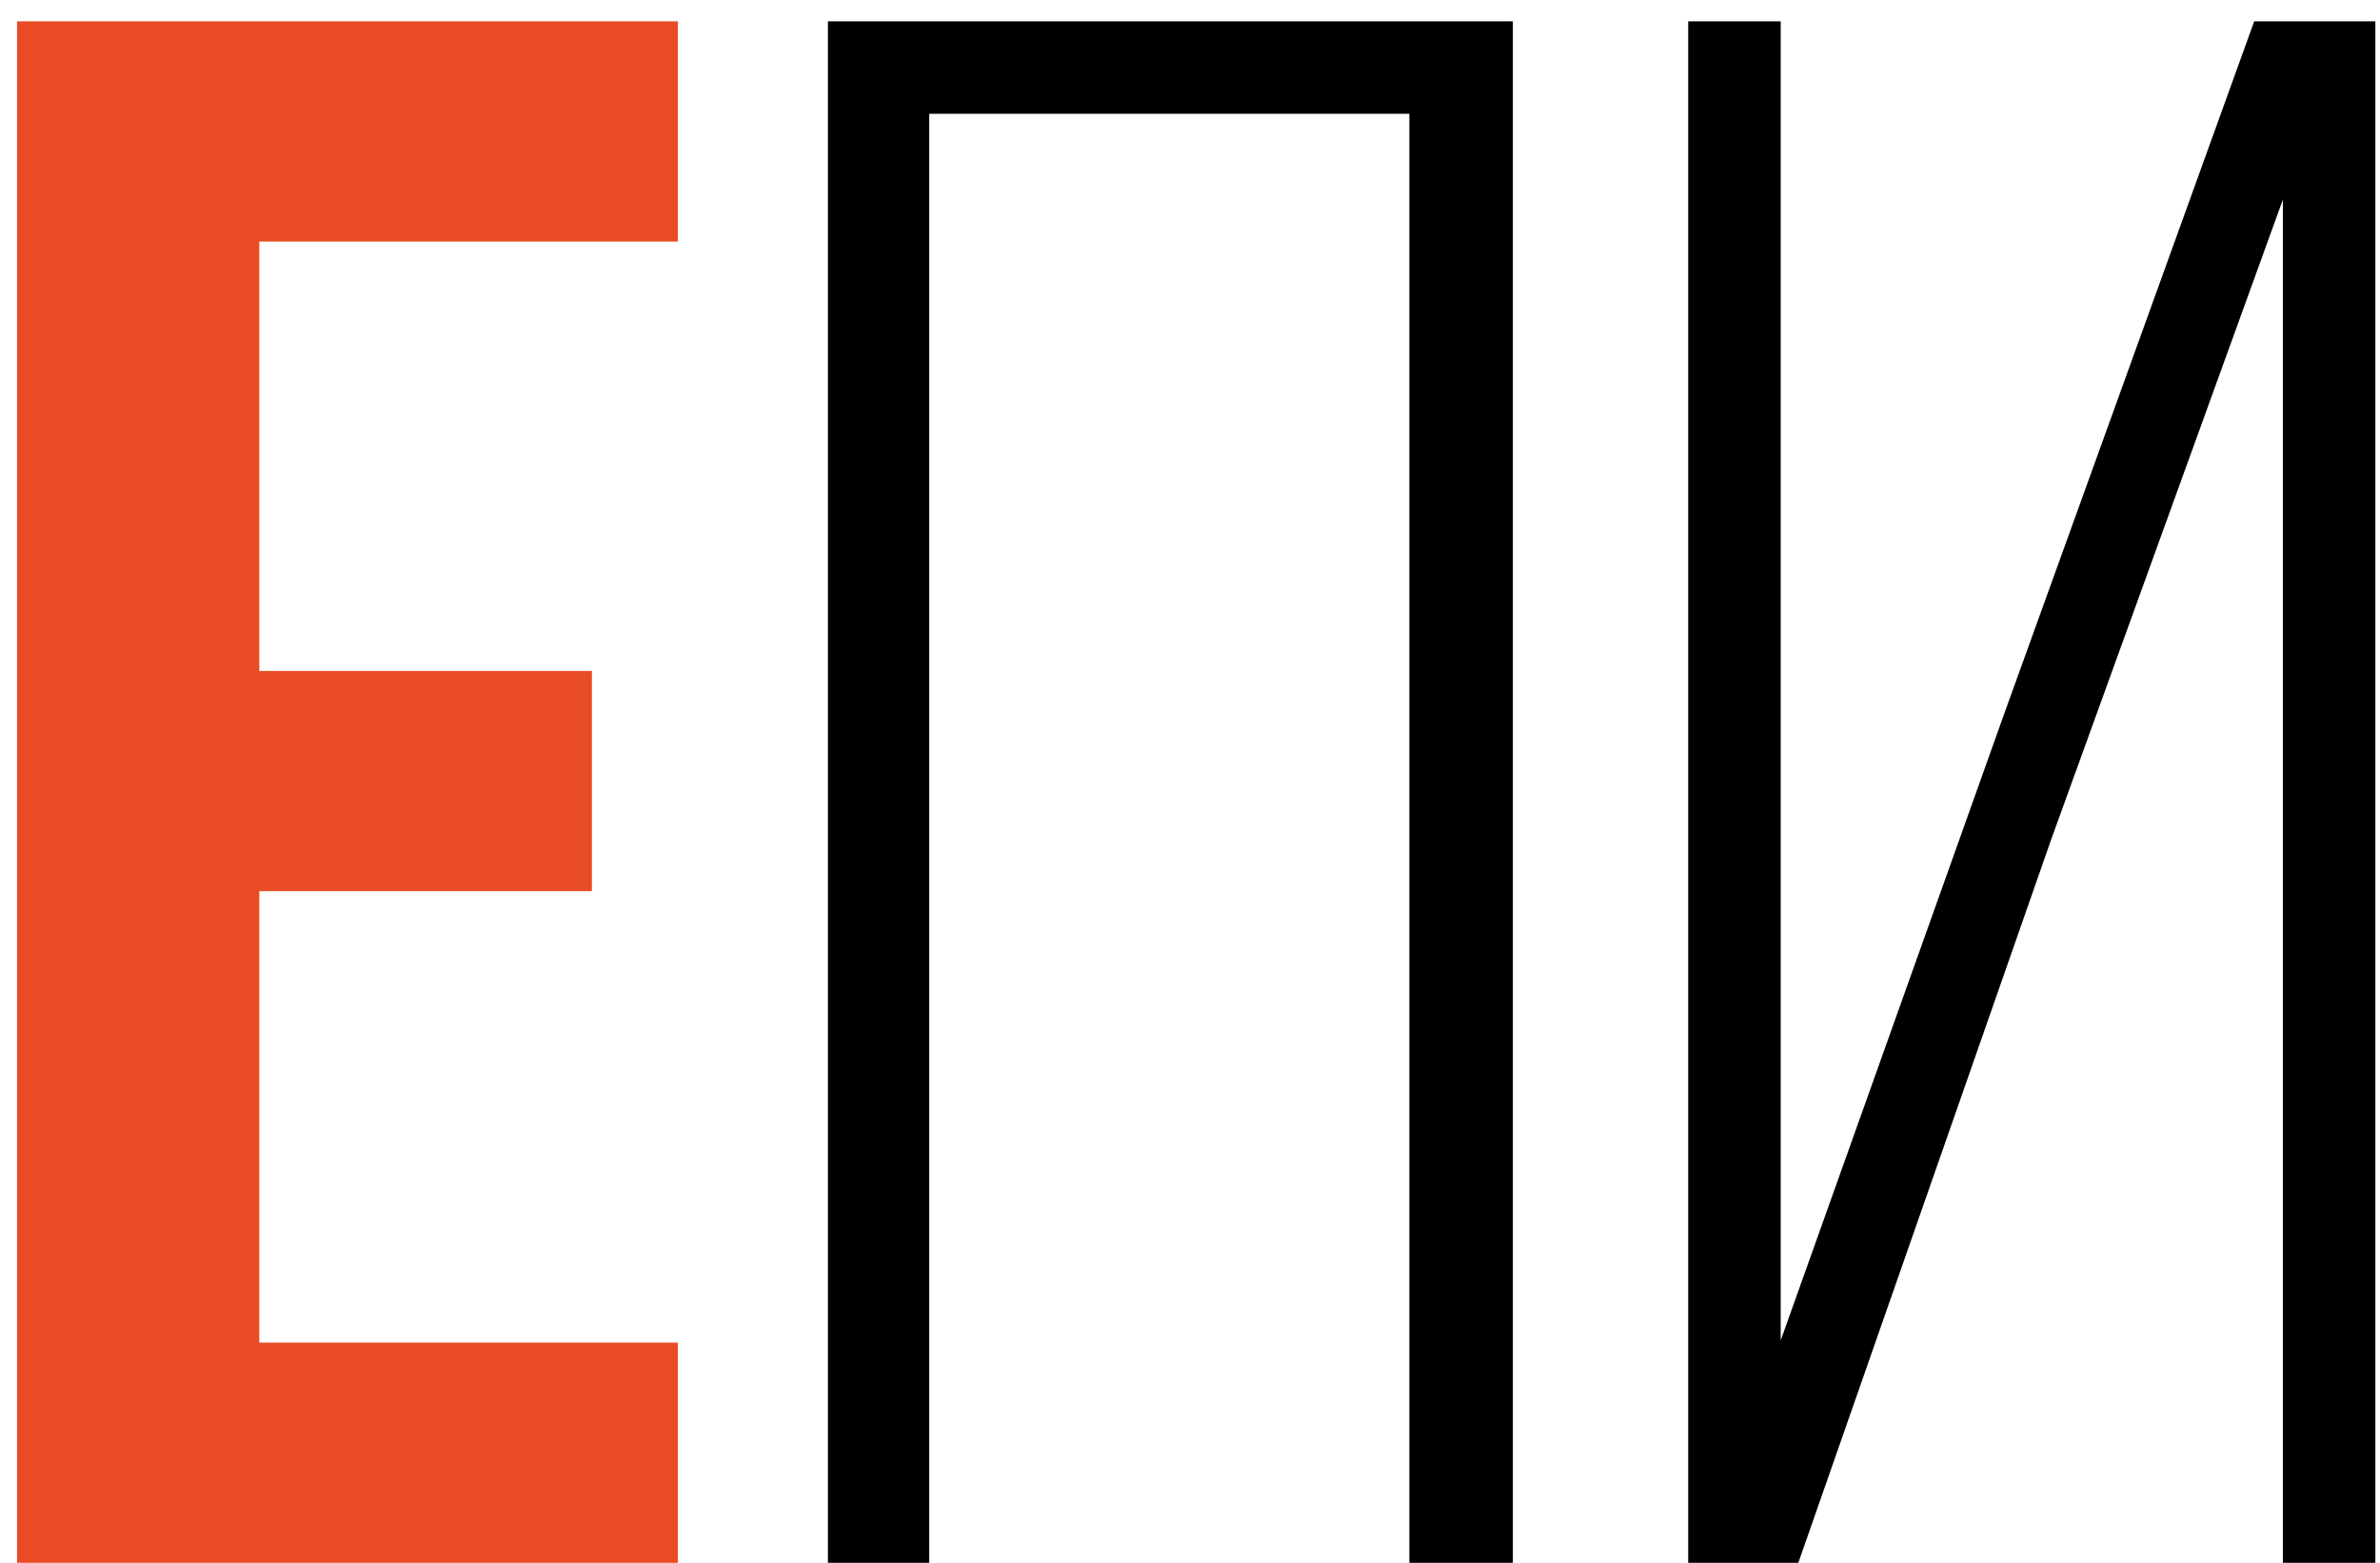
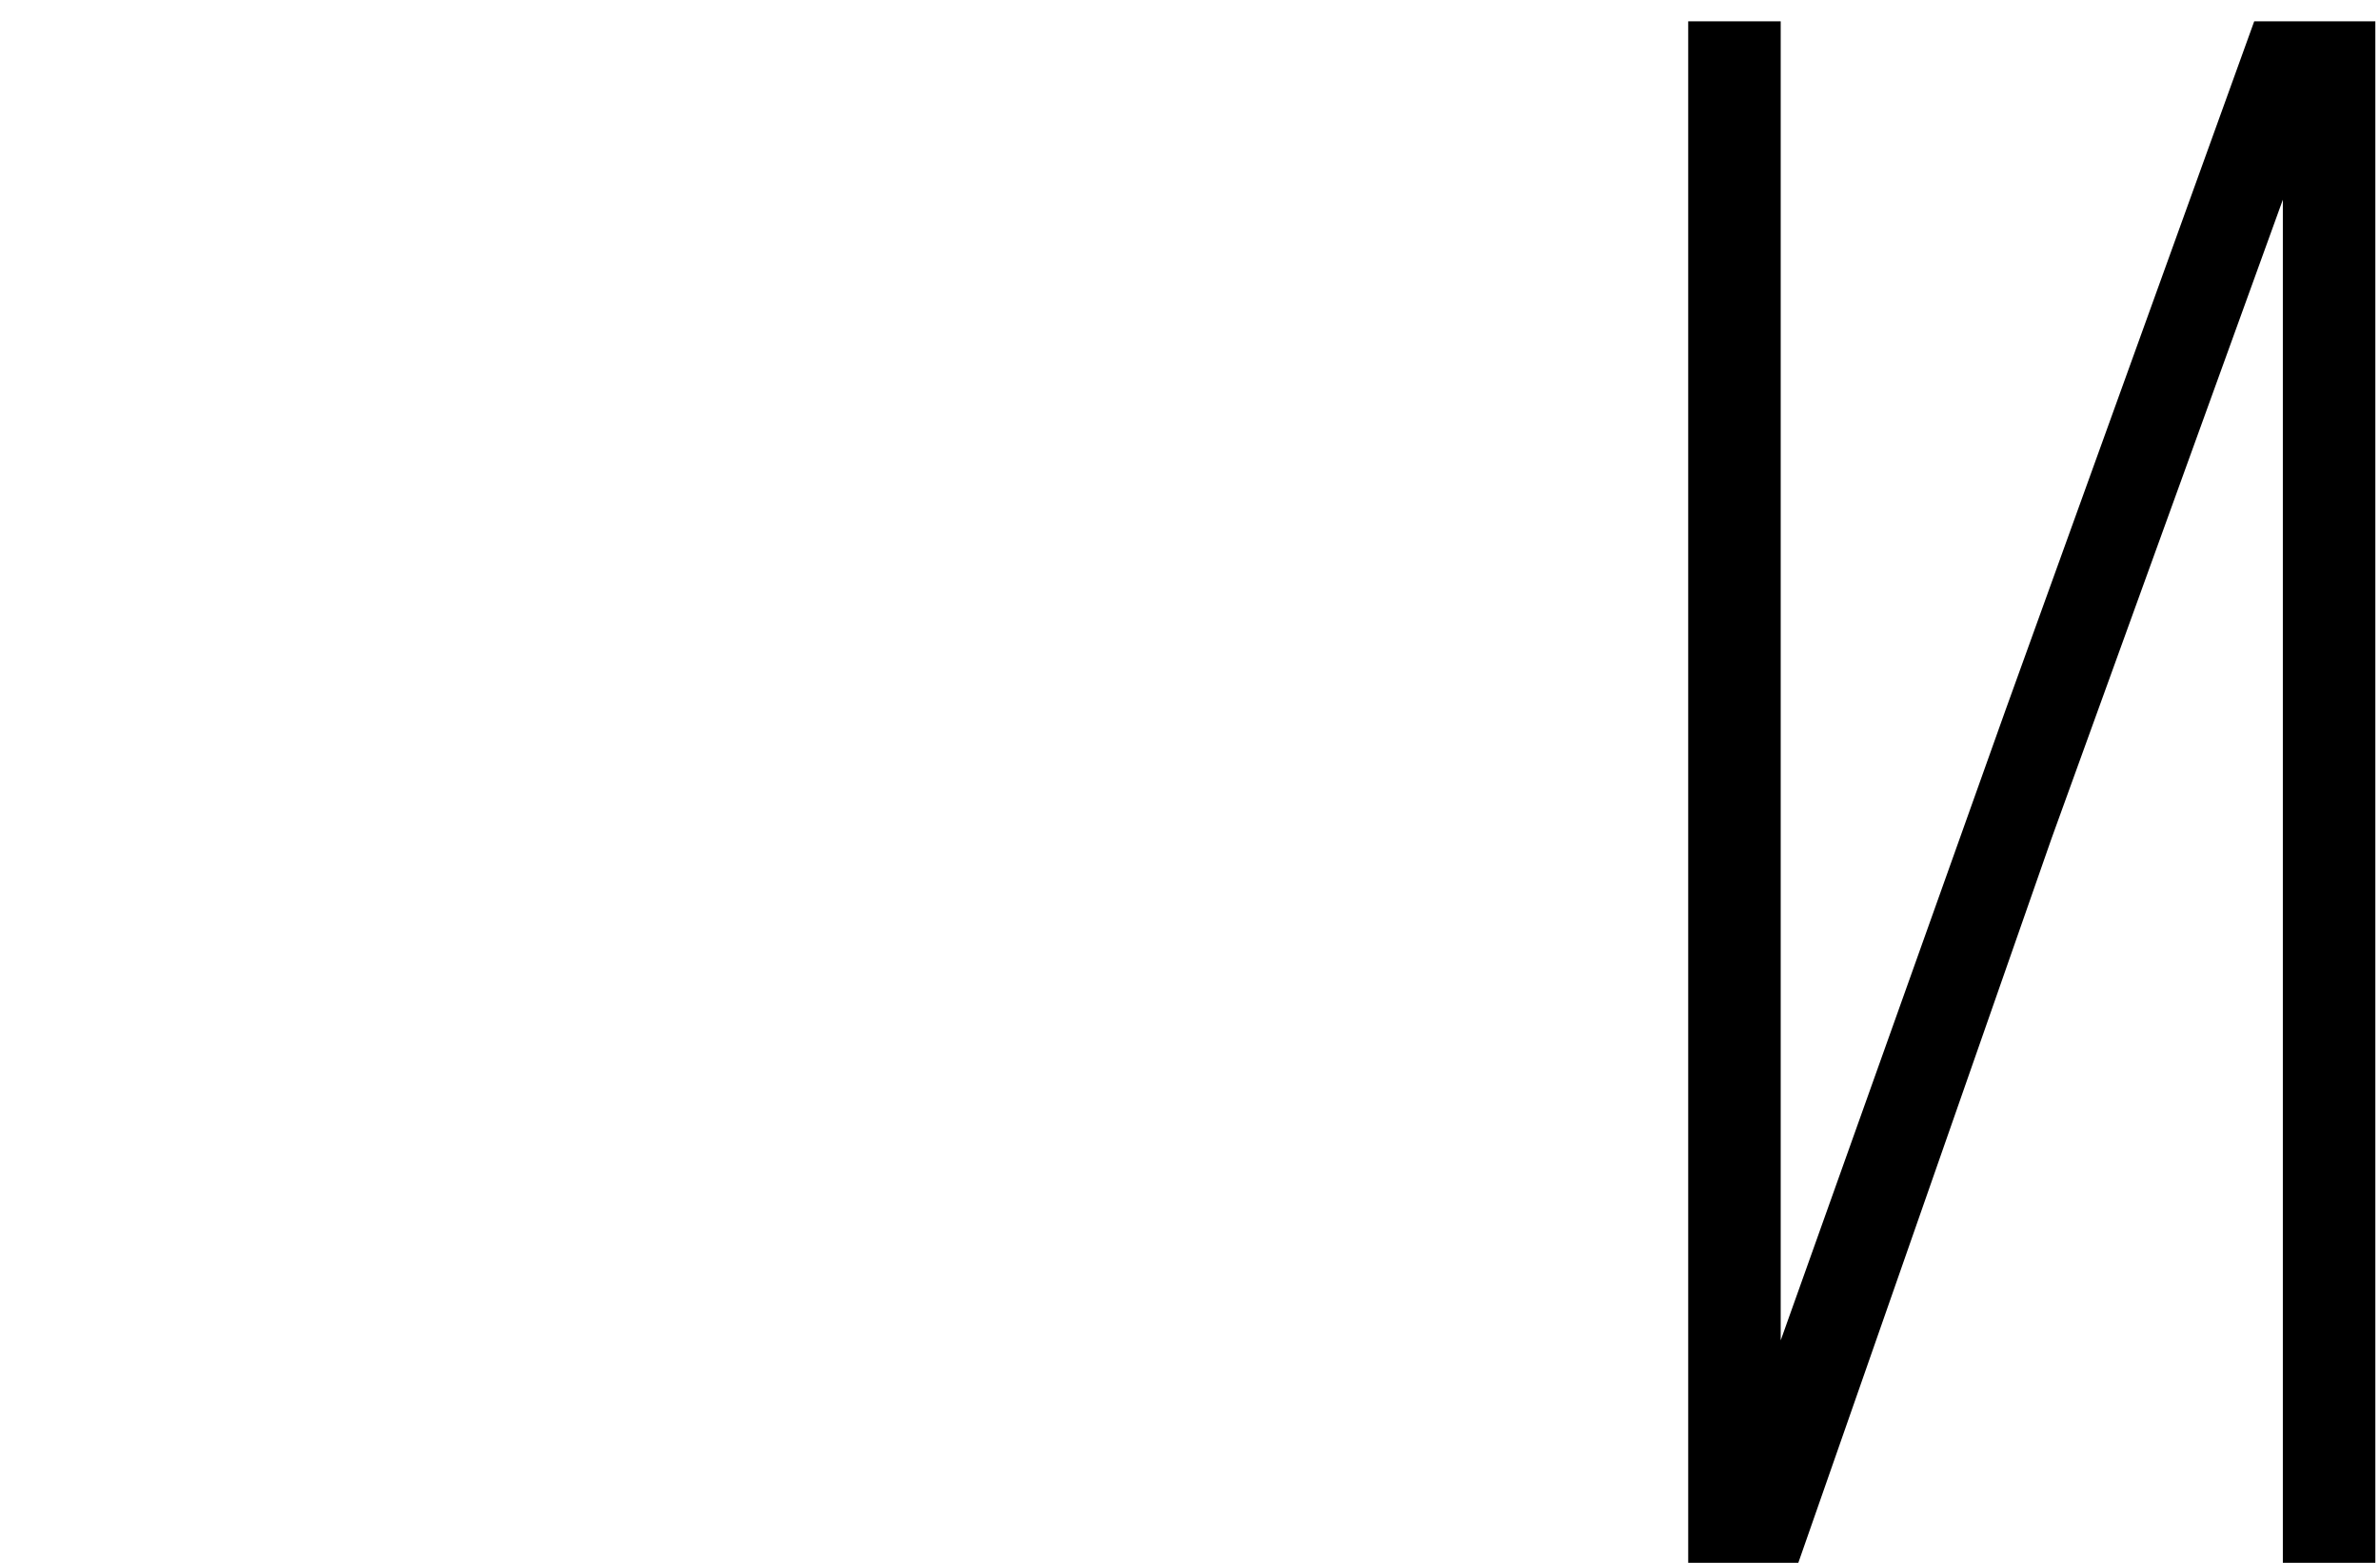
<svg xmlns="http://www.w3.org/2000/svg" width="67" height="44" viewBox="0 0 67 44" fill="none">
  <path d="M64.265 5.622L57.755 23.602L50.625 44H47.525V0.6H50.129V37.738L56.453 20.006L63.459 0.6H66.869V44H64.265V5.622Z" fill="black" />
-   <path d="M39.675 3.204H26.159V44H23.307V0.6H42.589V44H39.675V3.204Z" fill="black" />
-   <path d="M7.3 6.8V18.89H16.663V25.09H7.3V37.8H19.081V44H0.48V0.6H19.081V6.8H7.3Z" fill="#E94C24" />
</svg>